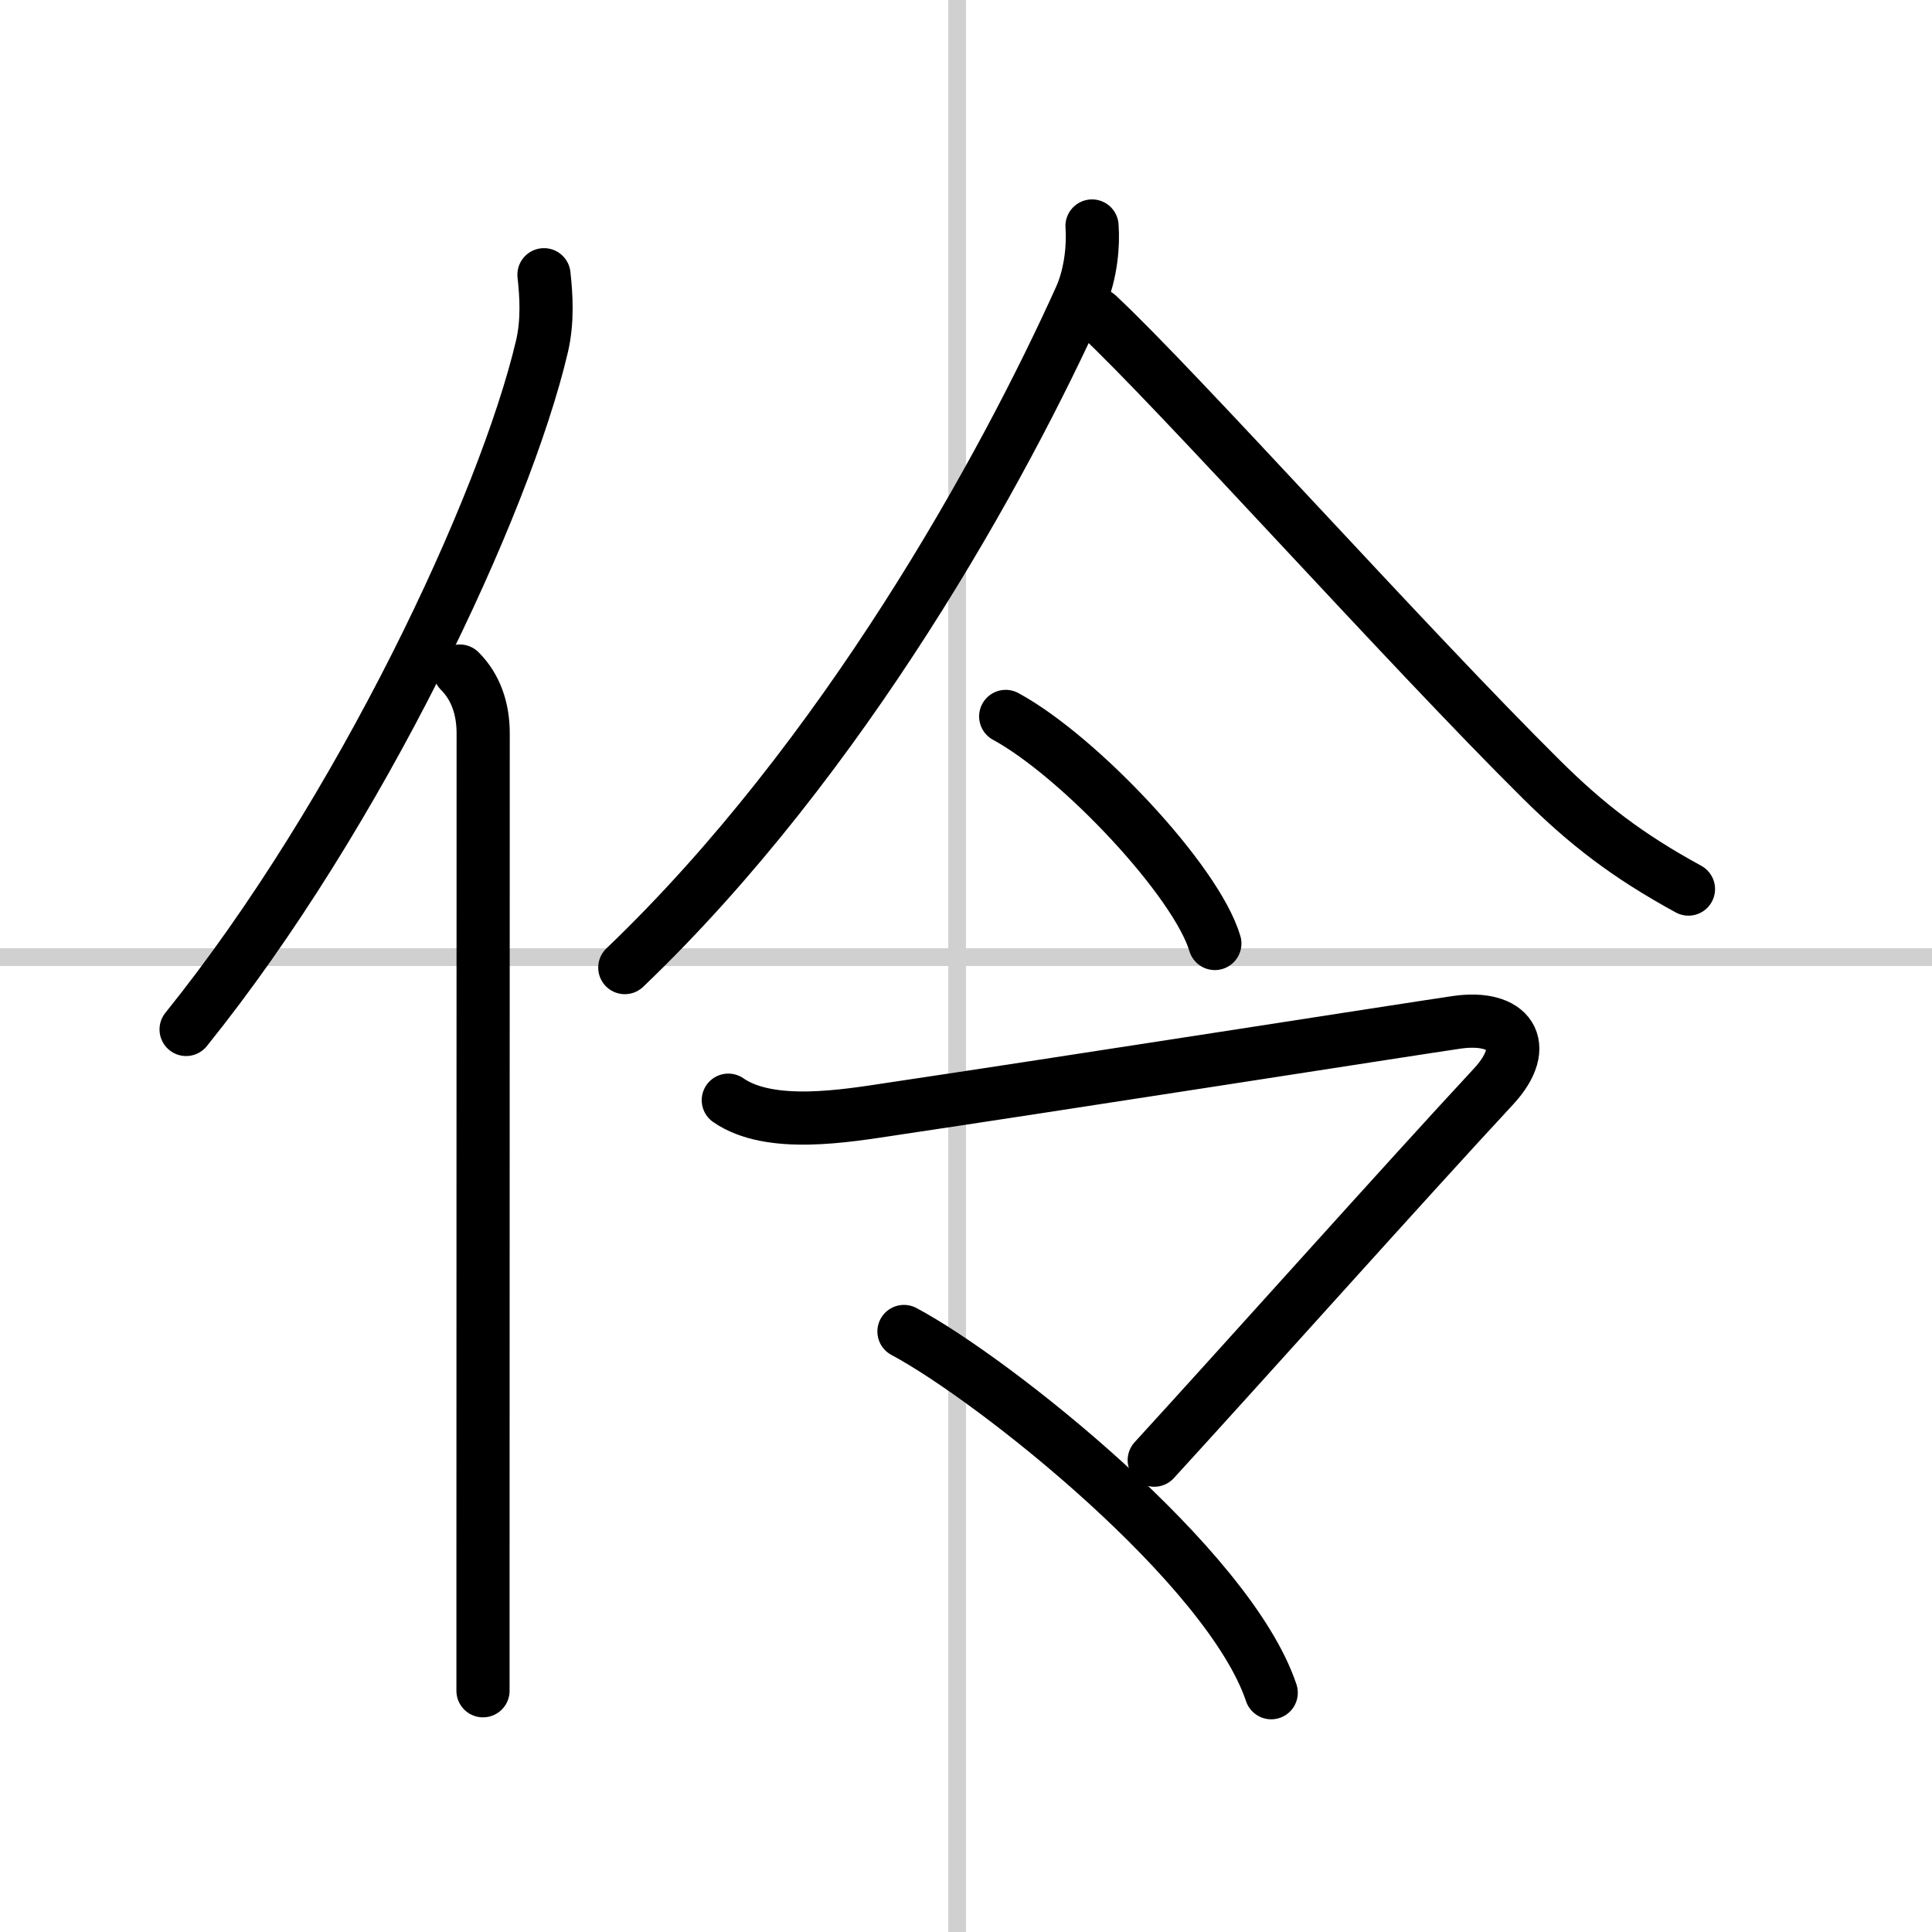
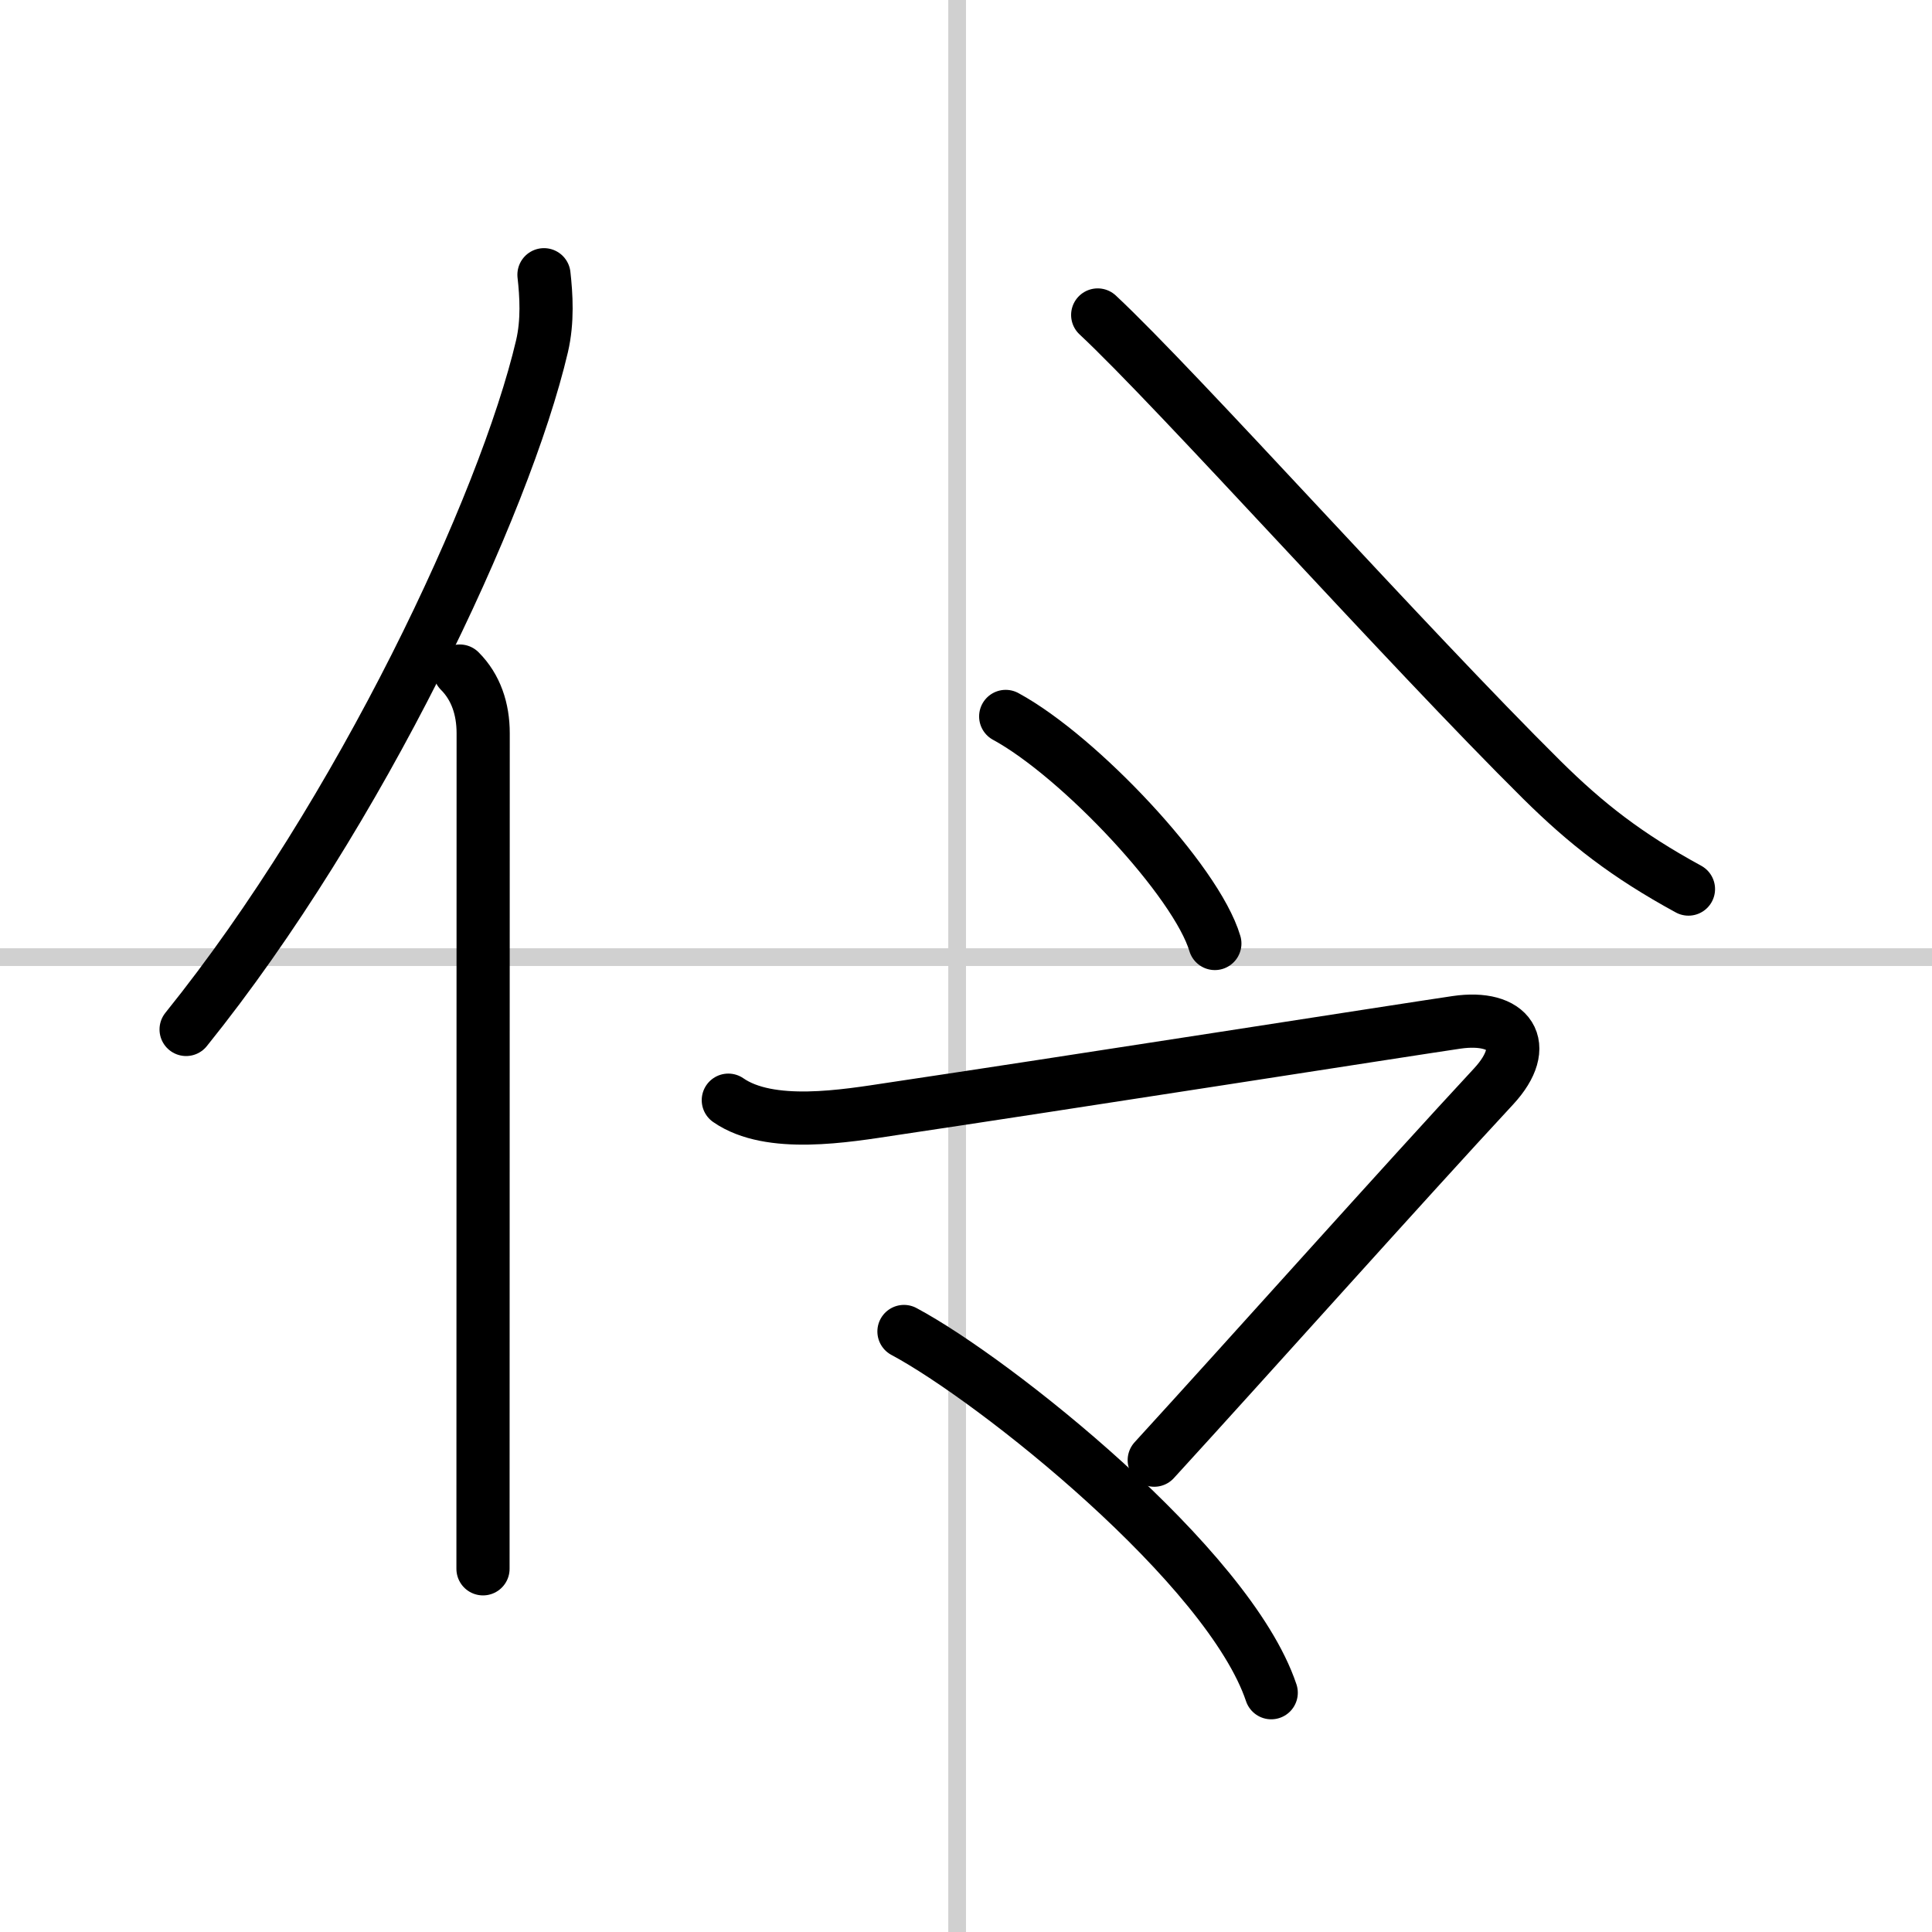
<svg xmlns="http://www.w3.org/2000/svg" width="400" height="400" viewBox="0 0 109 109">
  <rect x="0" y="0" width="109" height="109" fill="#808080" stroke="none" />
  <g fill="none" stroke="#000" stroke-linecap="round" stroke-linejoin="round" stroke-width="3">
    <rect width="100%" height="100%" fill="#fff" stroke="#fff" />
    <line x1="54" x2="54" y2="109" stroke="#d0d0d0" stroke-width="1" />
    <line x2="109" y1="54" y2="54" stroke="#d0d0d0" stroke-width="1" />
    <path d="m30.69 15.5c0.13 1.16 0.22 2.61-0.11 4.03-2.11 8.99-10.26 26.36-20.08 38.55" />
-     <path d="m25.94 37.86c0.91 0.91 1.32 2.14 1.32 3.51 0 11.62-0.01 34.18-0.01 47.14v6.88" />
-     <path d="m61.61 12.75c0.08 1.01-0.04 2.68-0.66 4.05-4.32 9.58-13.32 25.95-25.7 37.79" />
+     <path d="m25.94 37.86c0.91 0.91 1.32 2.14 1.32 3.51 0 11.62-0.01 34.18-0.01 47.14" />
    <path d="m61.93 17.77c4.49 4.19 17.44 18.68 25.07 26.24 2.5 2.47 4.76 4.24 8.26 6.15" />
    <path d="m56.74 40.42c4.16 2.26 10.76 9.29 11.8 12.81" />
    <path d="m41.09 62.07c2.35 1.63 6.62 0.89 9.27 0.49 9.15-1.36 29.34-4.52 31.81-4.88 3-0.44 4.25 1.28 2.1 3.61-5.06 5.45-13.77 15.21-19.15 21.09" />
    <path d="m51 75.12c5.11 2.73 18.32 13.23 20.72 20.38" />
  </g>
</svg>